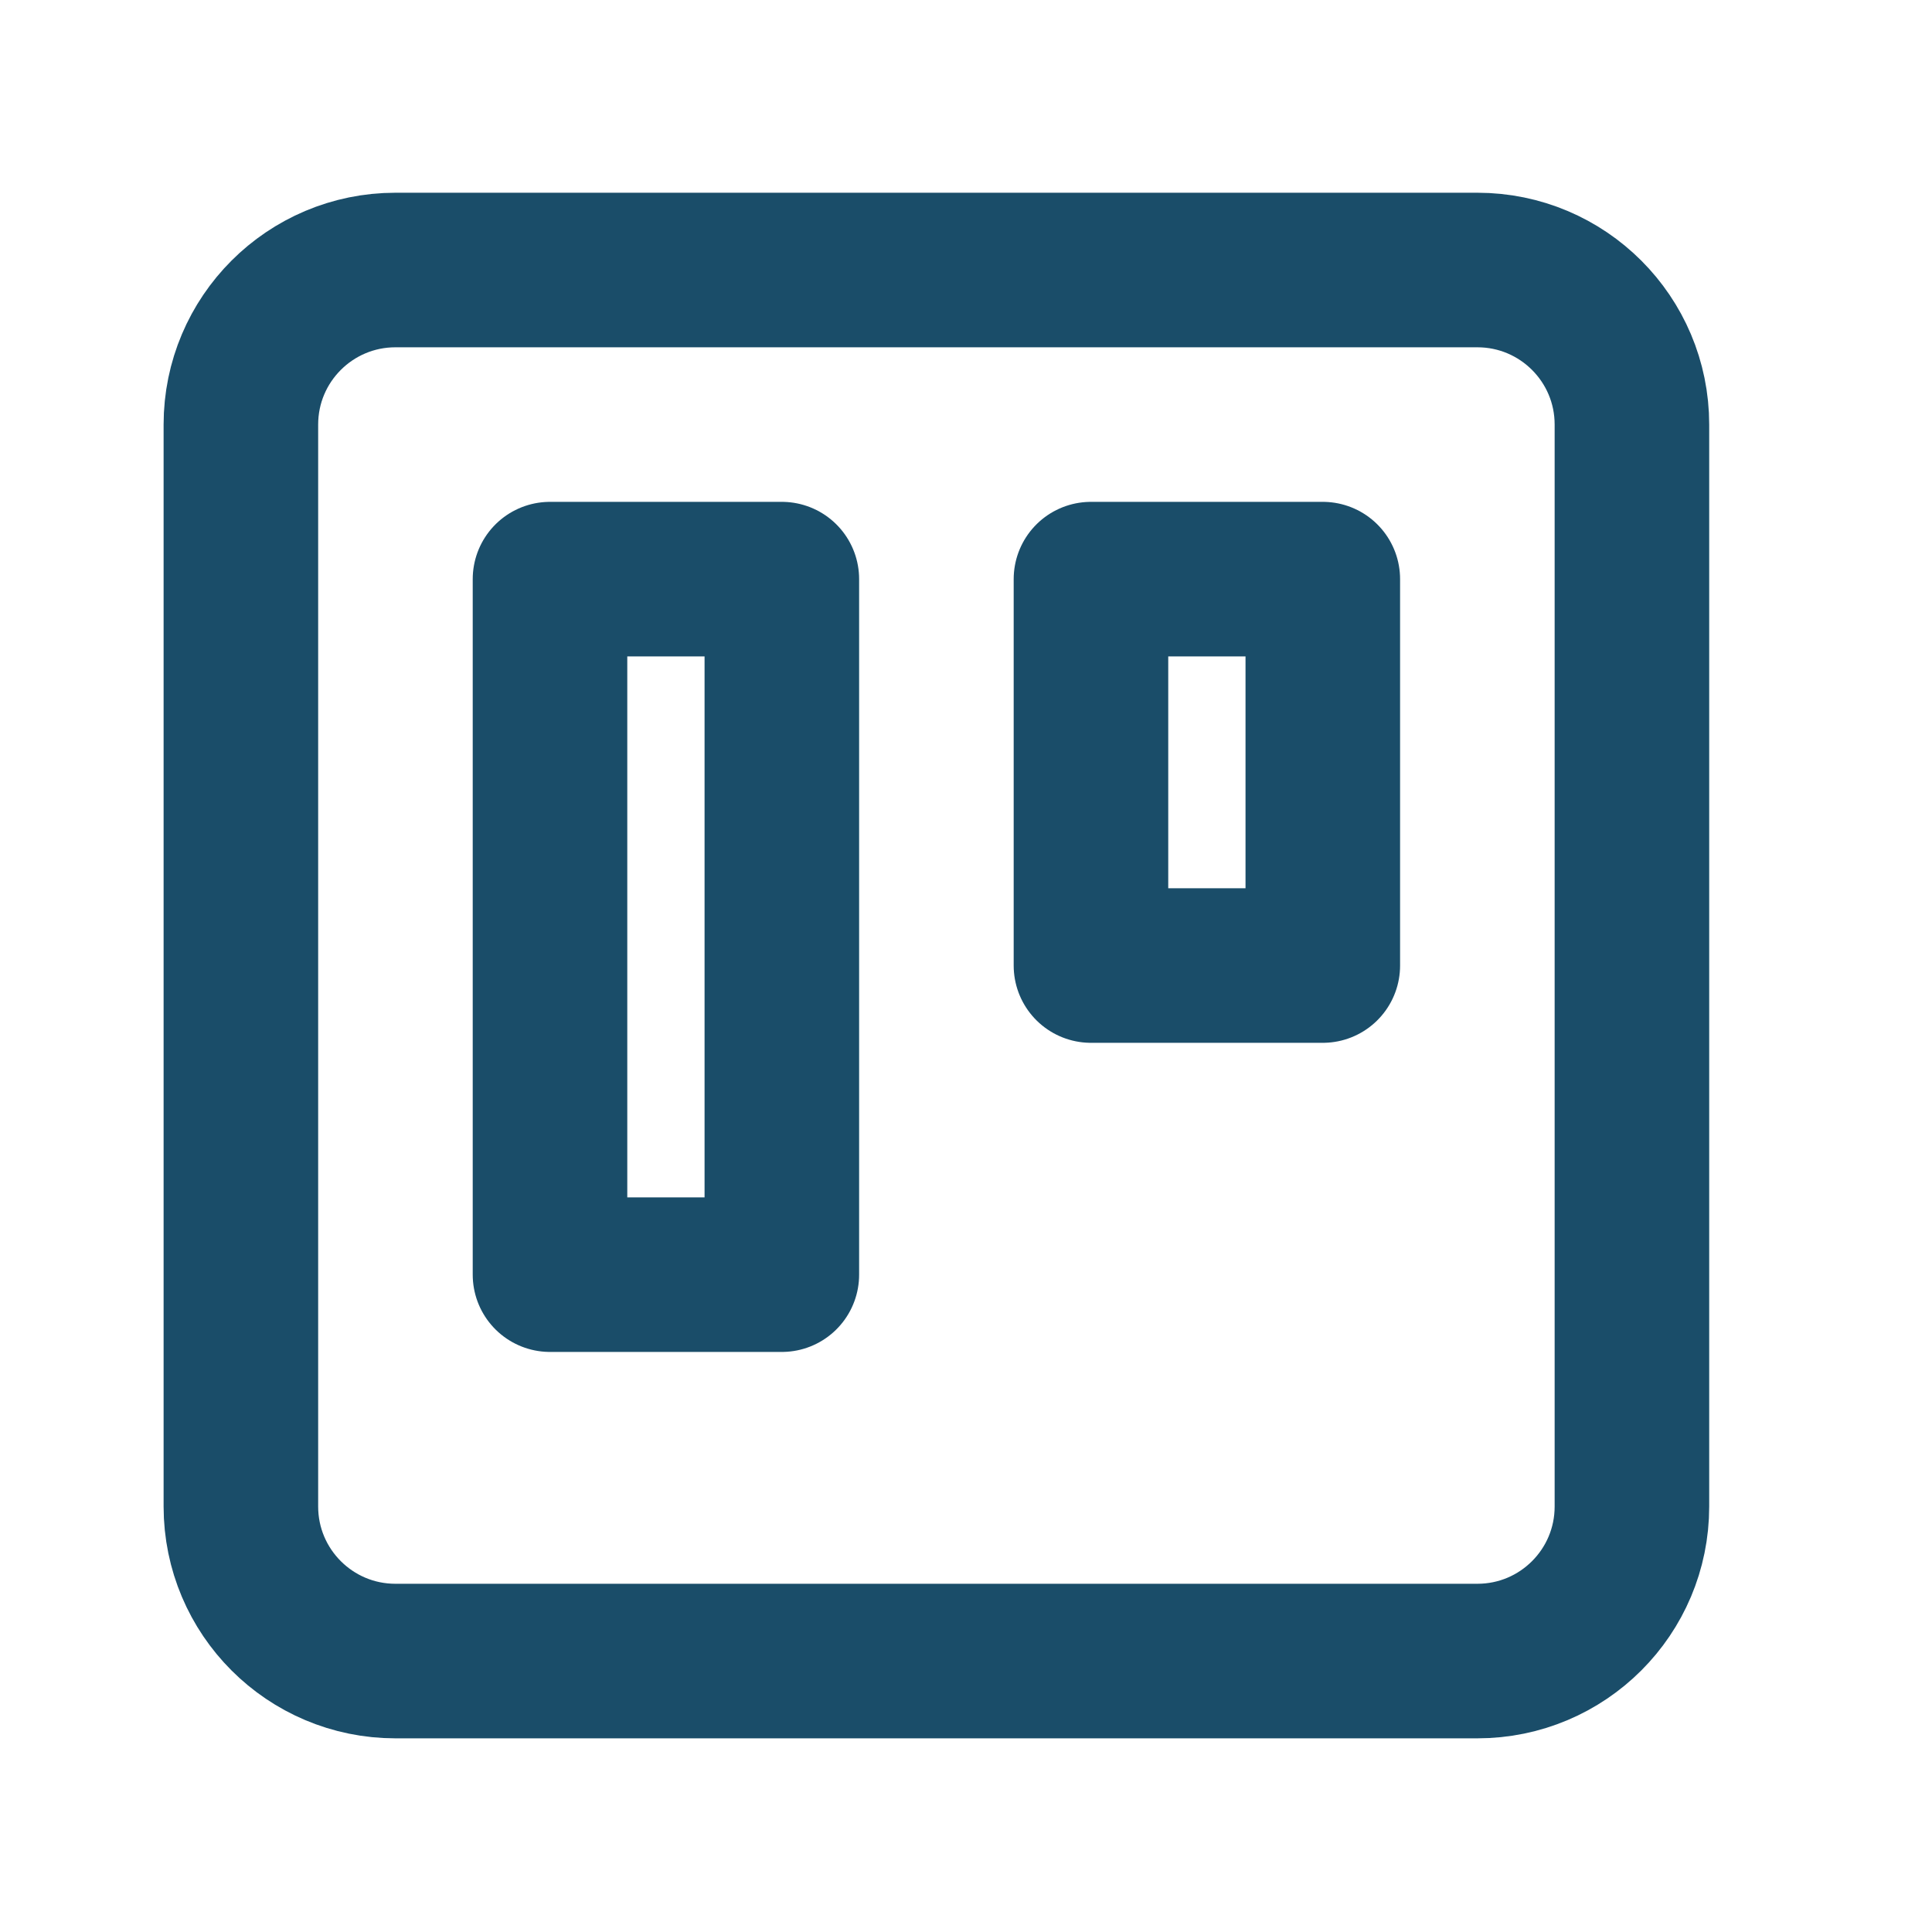
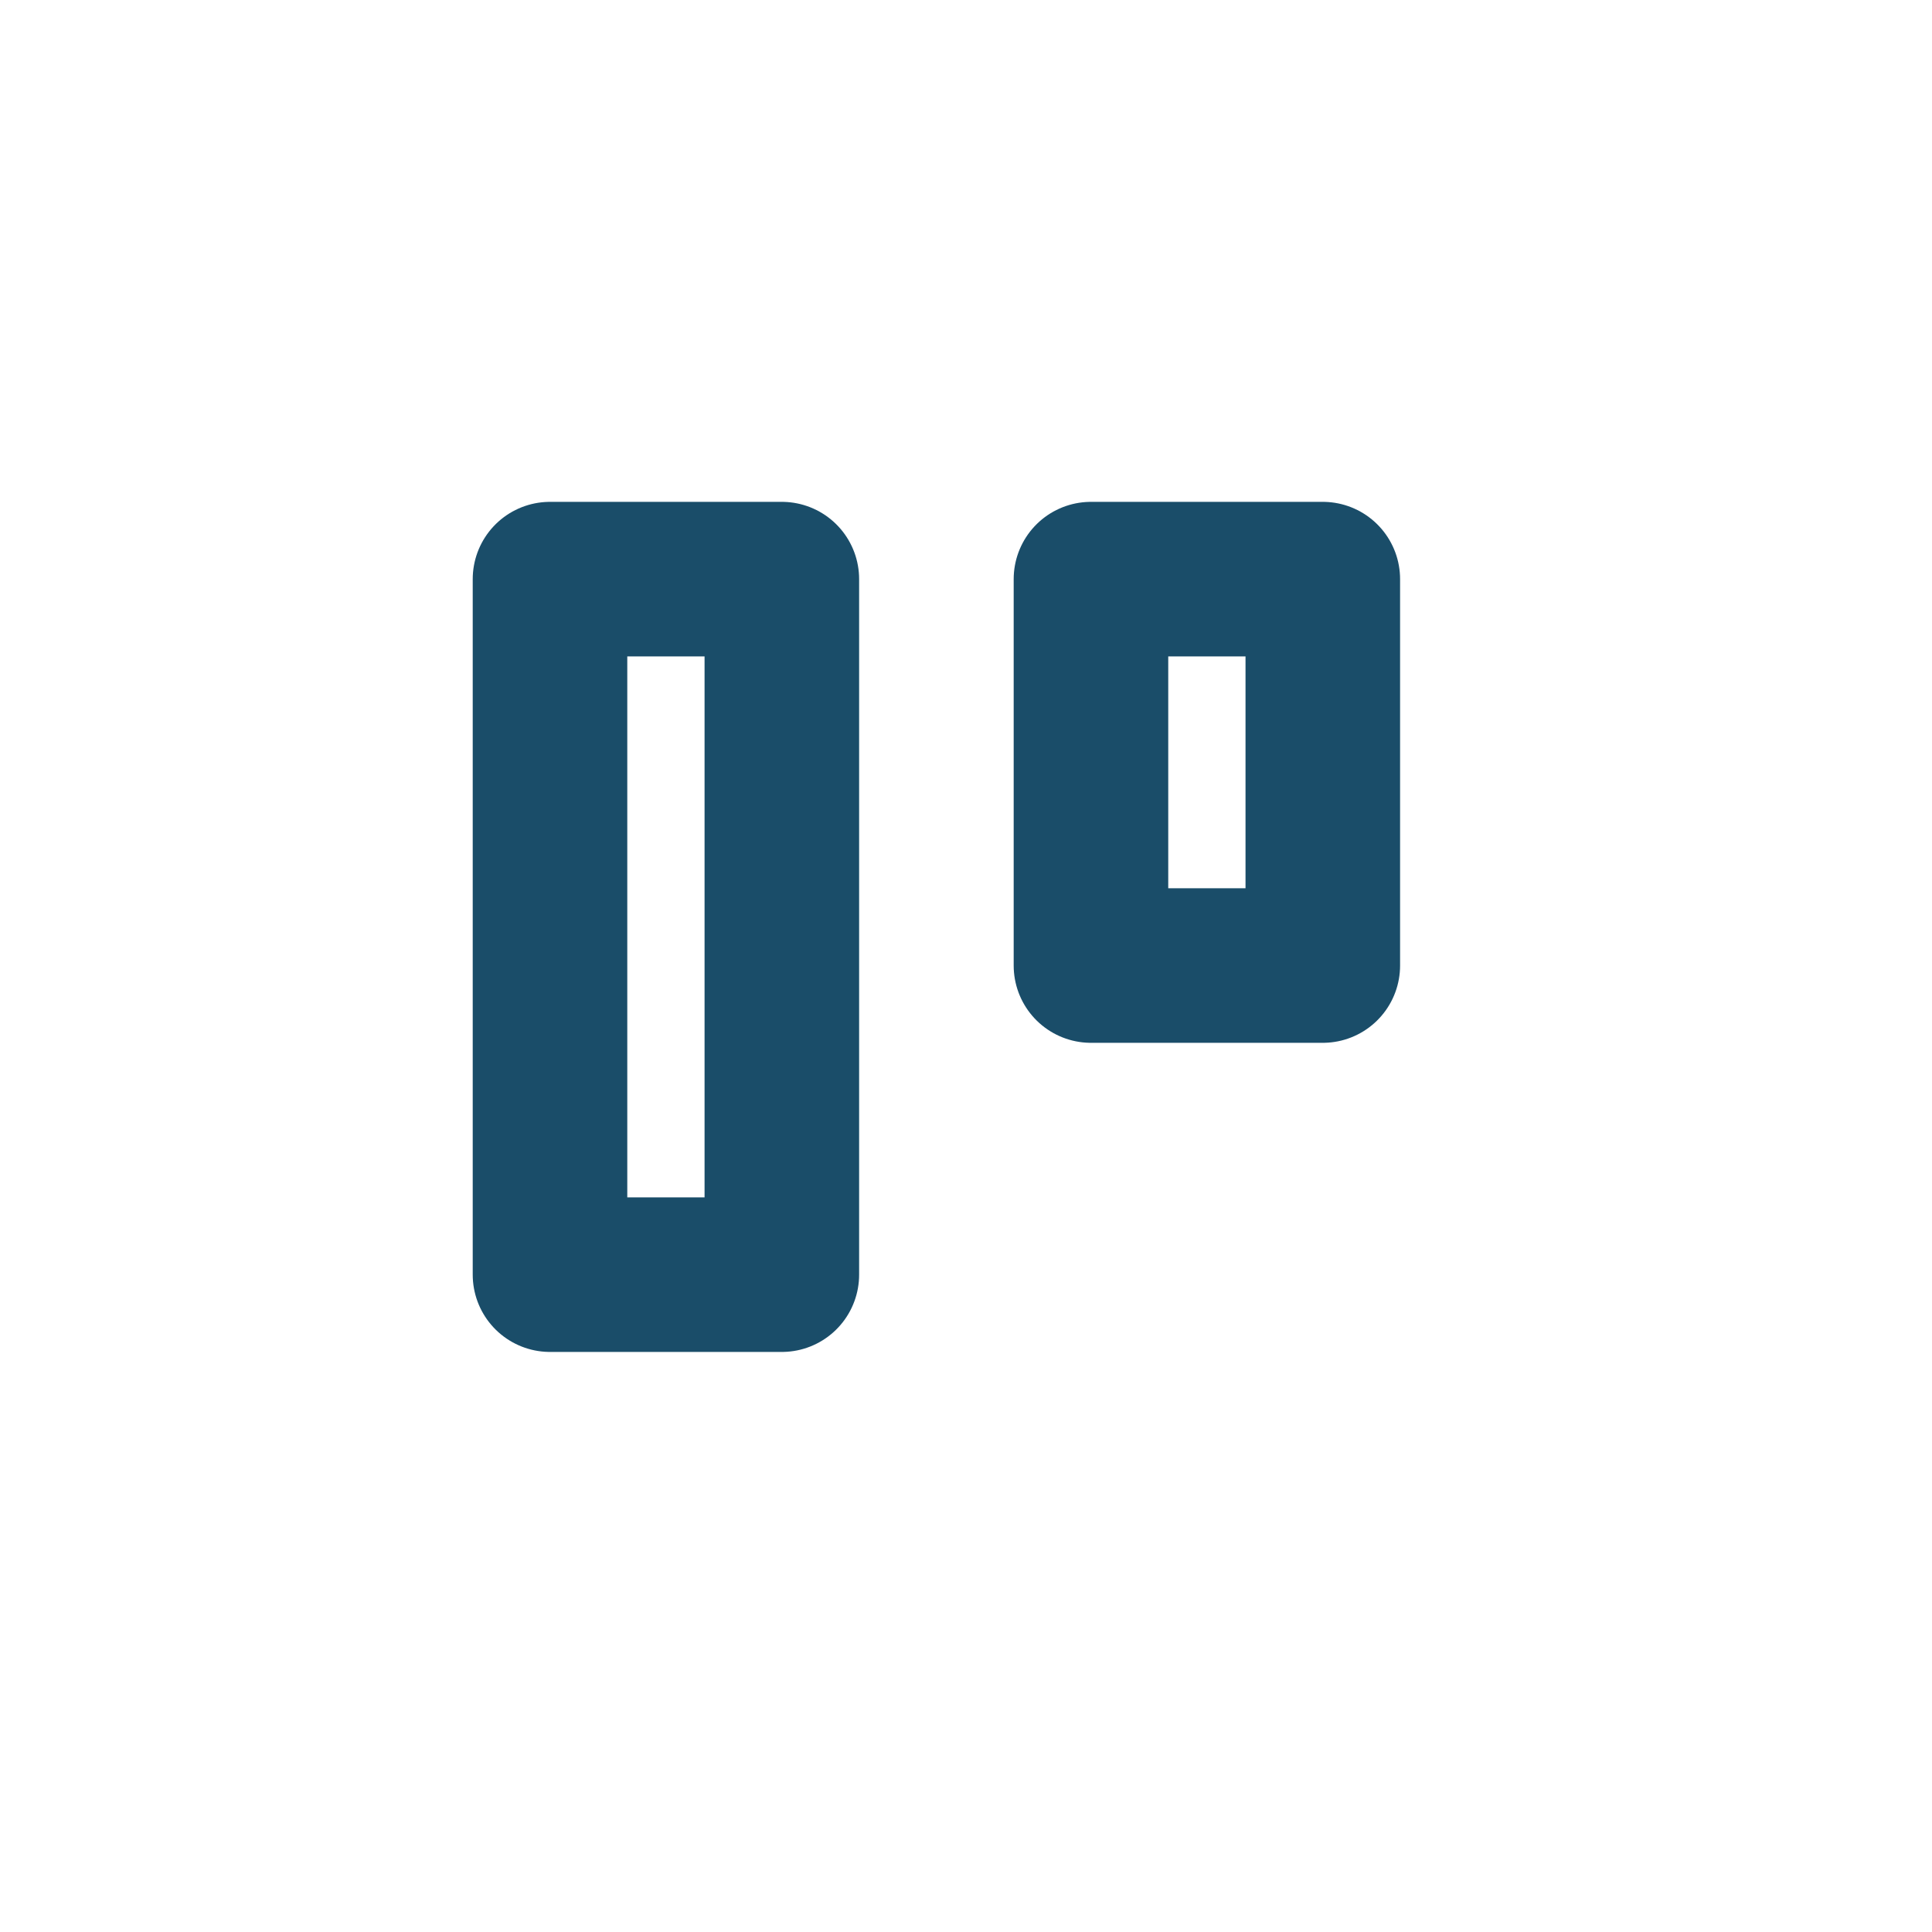
<svg xmlns="http://www.w3.org/2000/svg" width="25" height="25" viewBox="0 0 25 25" fill="none">
-   <path d="M19.117 3.494H5.117C4.013 3.494 3.117 4.389 3.117 5.494V19.494C3.117 20.599 4.013 21.494 5.117 21.494H19.117C20.222 21.494 21.117 20.599 21.117 19.494V5.494C21.117 4.389 20.222 3.494 19.117 3.494Z" stroke="#1A4D69" stroke-width="2" stroke-linecap="round" stroke-linejoin="round" />
  <path d="M17.117 7.494H14.117V12.494H17.117V7.494Z" stroke="#1A4D69" stroke-width="2" stroke-linecap="round" stroke-linejoin="round" />
  <path d="M10.117 7.494H7.117V16.494H10.117V7.494Z" stroke="#1A4D69" stroke-width="2" stroke-linecap="round" stroke-linejoin="round" />
</svg>